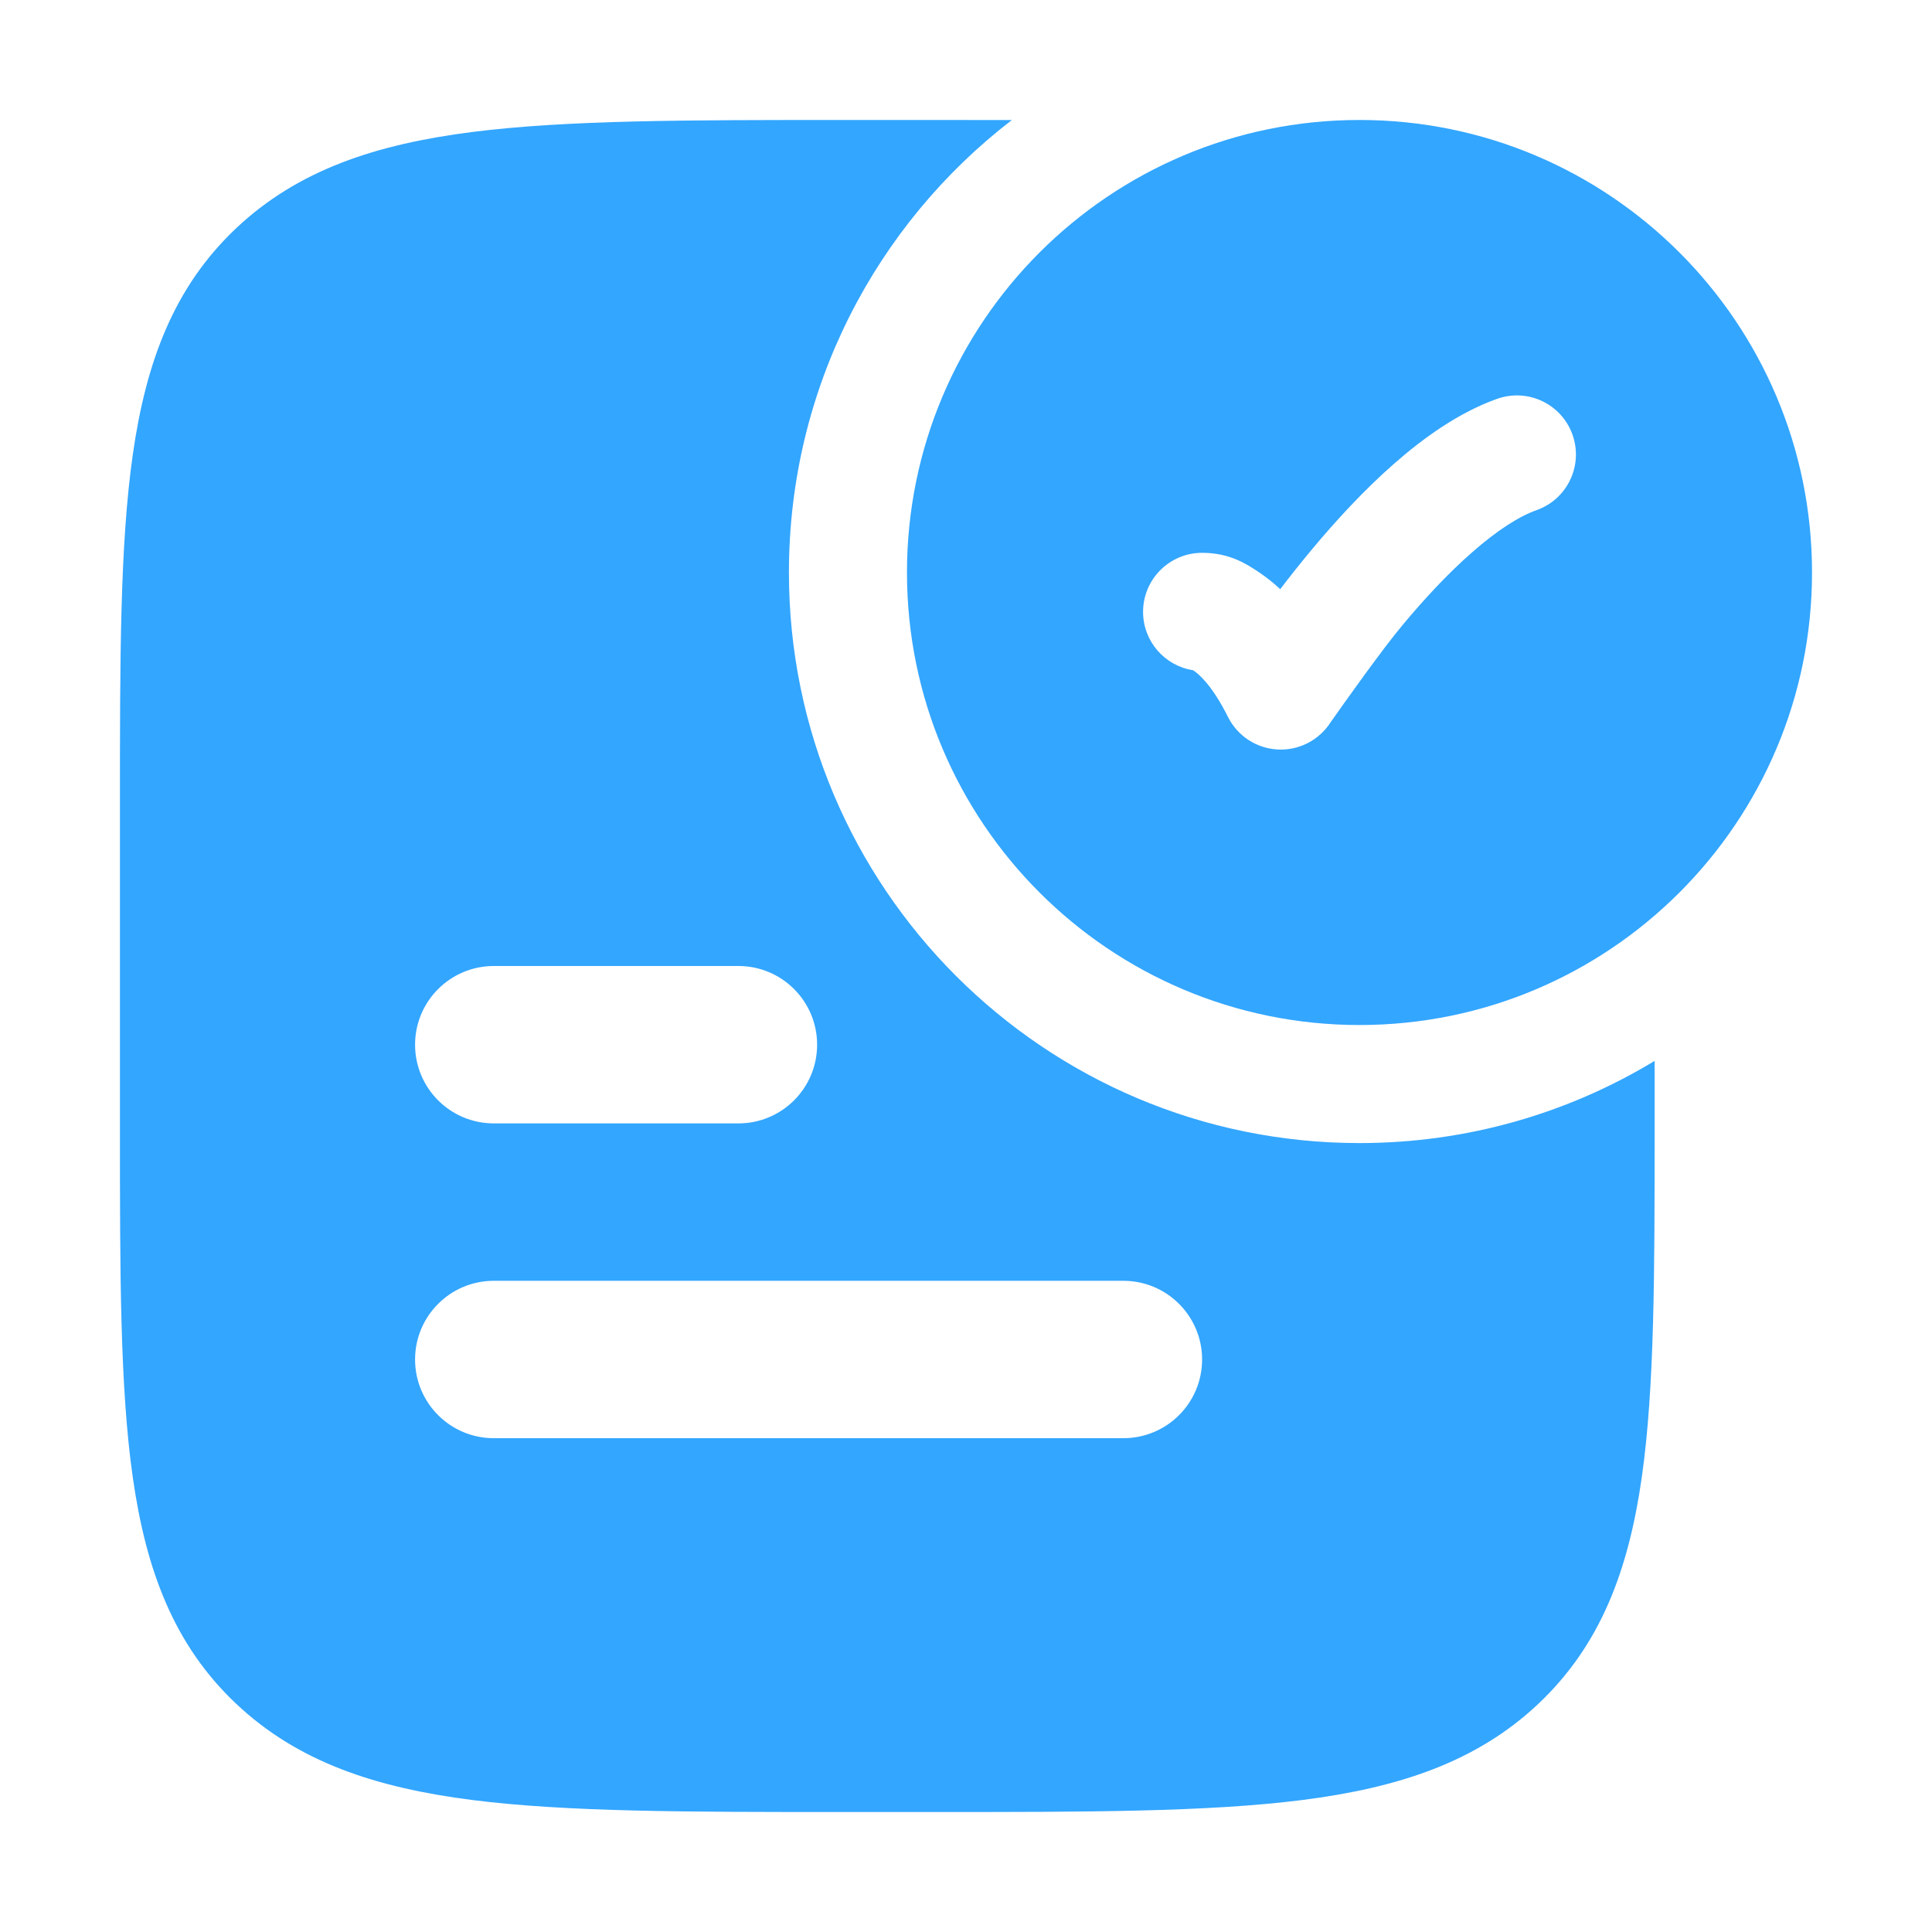
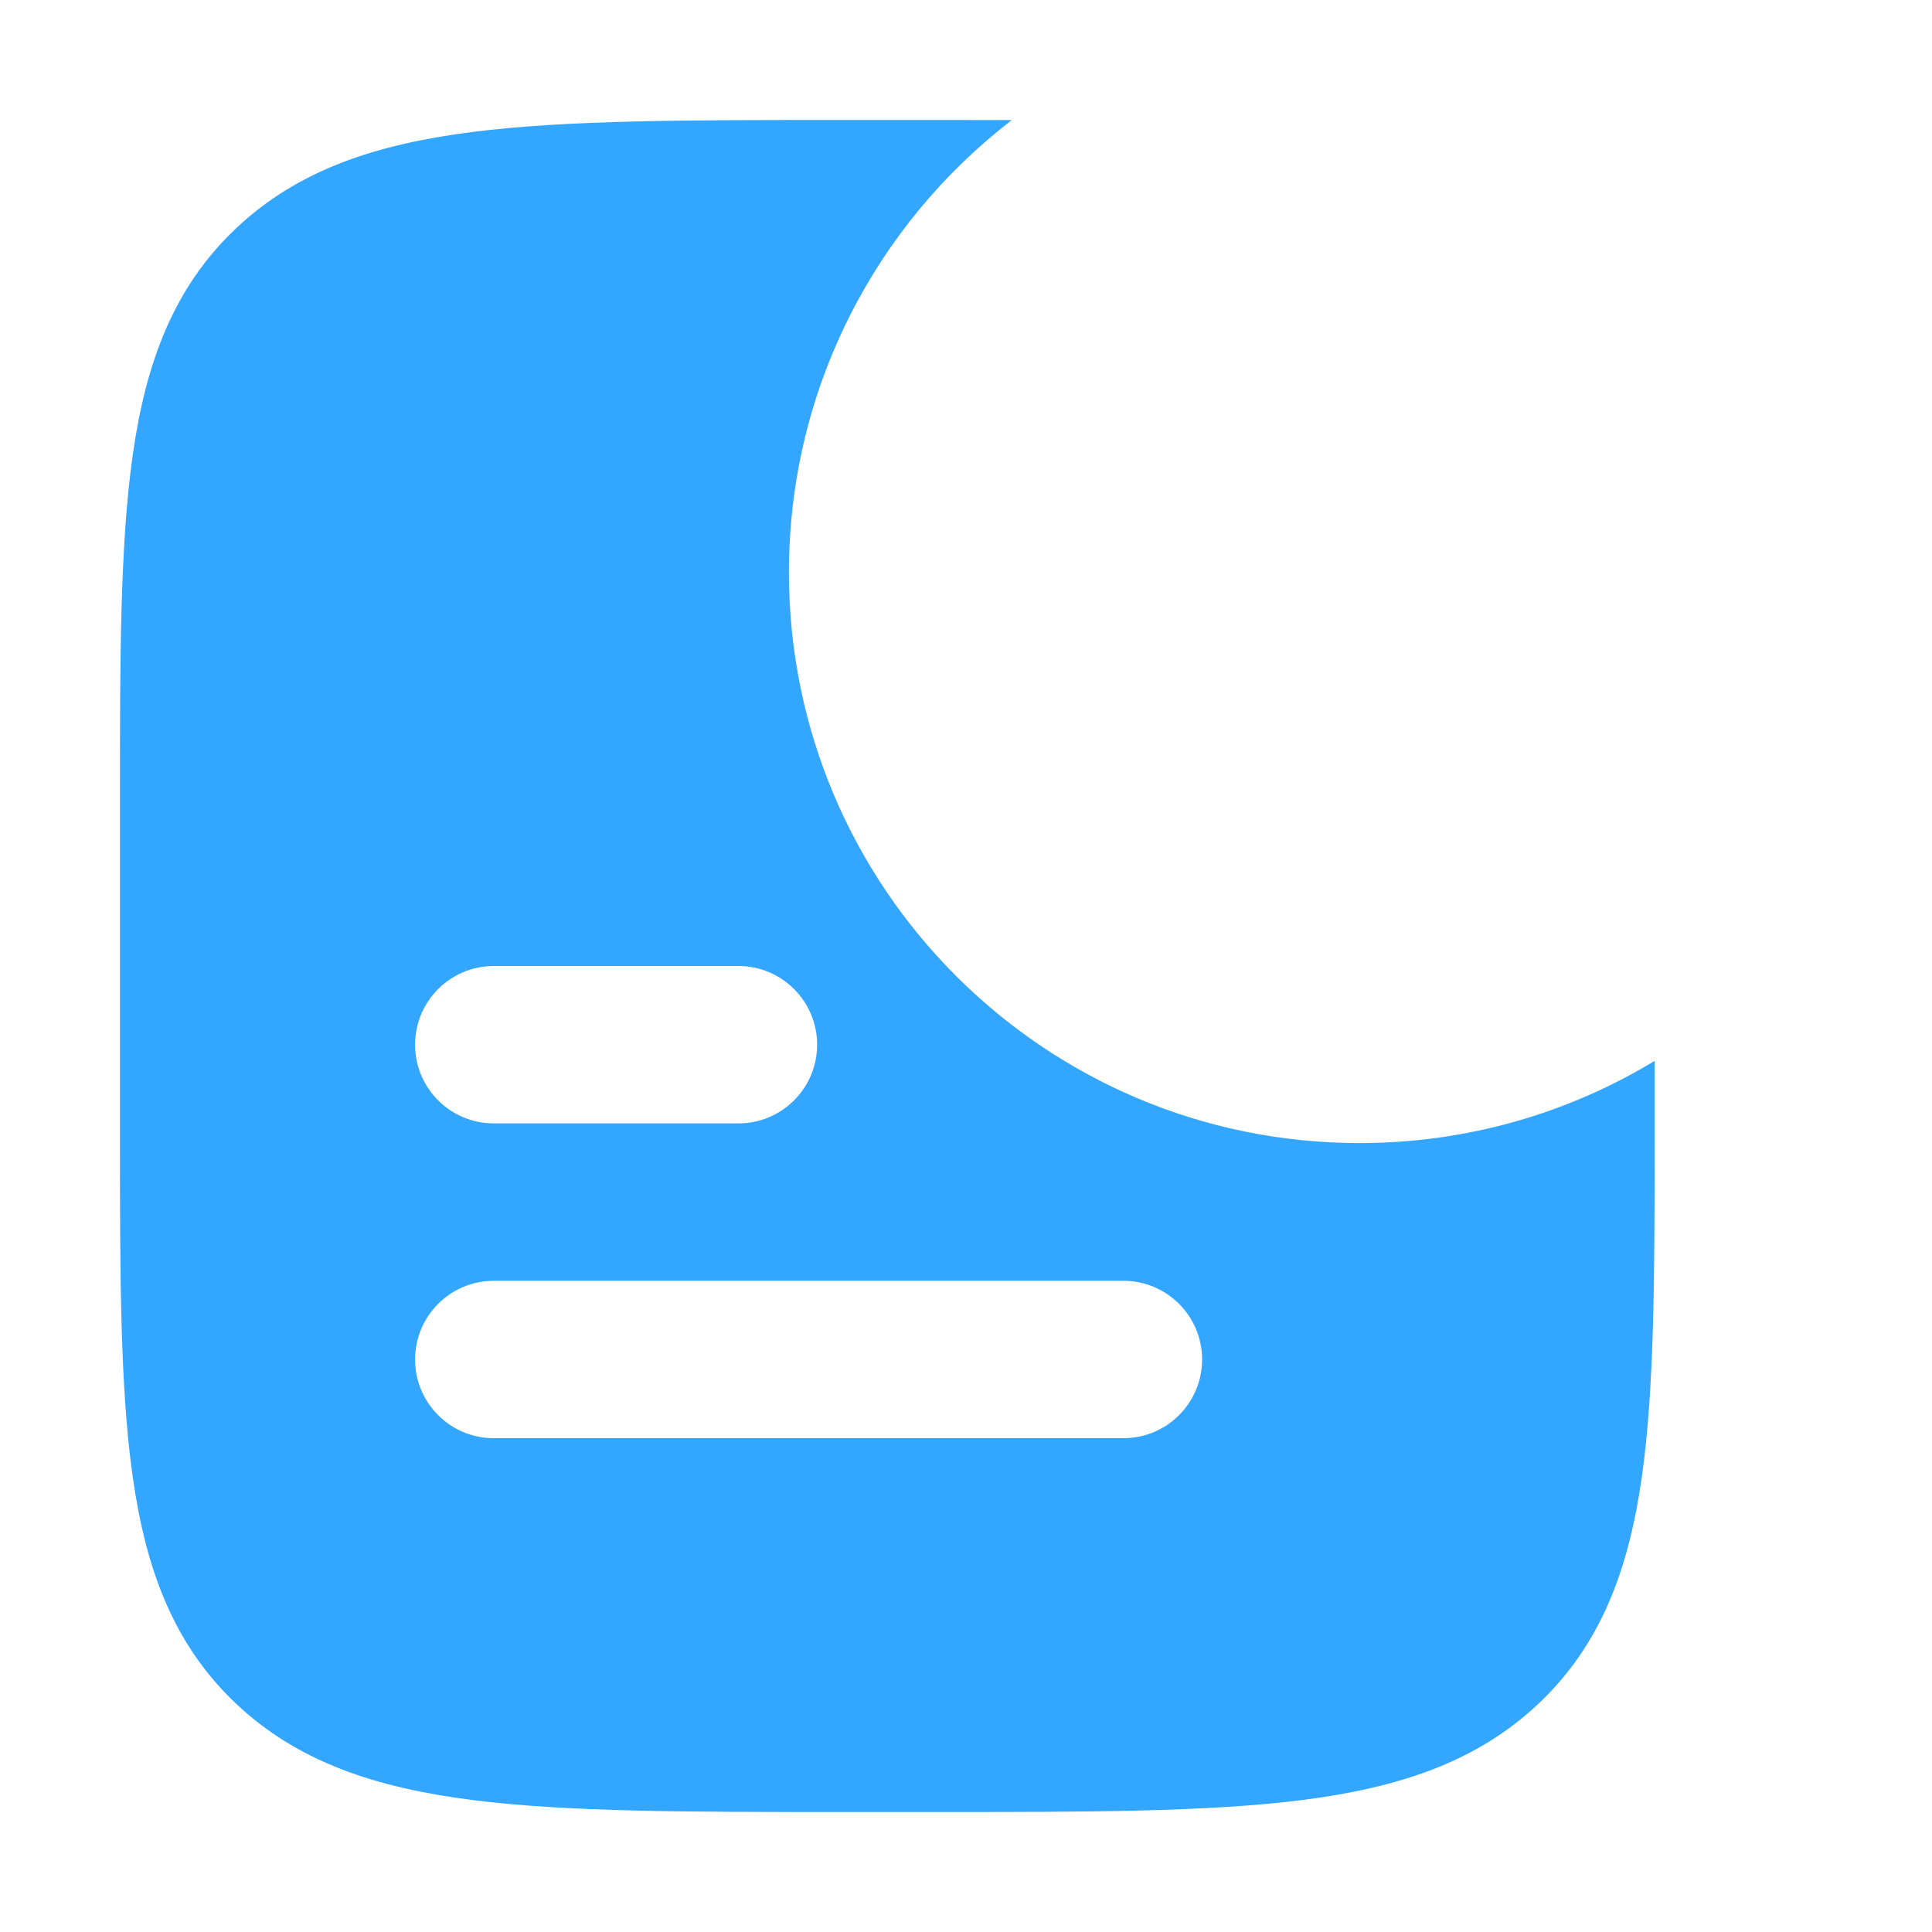
<svg xmlns="http://www.w3.org/2000/svg" width="49" height="49" viewBox="0 0 49 49" fill="none">
-   <path fill-rule="evenodd" clip-rule="evenodd" d="M34.48 3.043C28.141 3.043 23.003 8.182 23.003 14.52C23.003 20.859 28.141 25.997 34.48 25.997C40.818 25.997 45.957 20.859 45.957 14.52C45.957 8.182 40.818 3.043 34.48 3.043ZM38.972 12.938C39.751 12.662 40.159 11.806 39.883 11.027C39.607 10.247 38.752 9.839 37.972 10.115C37.01 10.456 36.116 11.095 35.36 11.758C34.589 12.434 33.874 13.214 33.272 13.936C32.98 14.286 32.71 14.627 32.469 14.943C32.294 14.778 32.117 14.639 31.942 14.522L31.932 14.515C31.616 14.305 31.191 14.021 30.488 14.021C29.661 14.021 28.991 14.692 28.991 15.518C28.991 16.266 29.539 16.886 30.256 16.998C30.263 17.002 30.272 17.007 30.281 17.014C30.392 17.088 30.735 17.364 31.145 18.184C31.386 18.666 31.869 18.982 32.407 19.009C32.946 19.037 33.458 18.772 33.748 18.317C34.073 17.856 35.031 16.501 35.571 15.854C36.113 15.203 36.719 14.548 37.335 14.009C37.965 13.455 38.525 13.096 38.972 12.938Z" fill="#33A6FF" />
  <path fill-rule="evenodd" clip-rule="evenodd" d="M25.662 3.045C22.224 5.69 20.009 9.847 20.009 14.52C20.009 22.512 26.487 28.991 34.48 28.991C37.219 28.991 39.781 28.23 41.965 26.907V28.61C41.965 32.274 41.965 35.184 41.64 37.464C41.305 39.82 40.597 41.72 39.019 43.21C37.454 44.688 35.478 45.341 33.025 45.653C30.628 45.957 27.561 45.957 23.668 45.957H21.339C17.445 45.957 14.379 45.957 11.982 45.653C9.529 45.341 7.553 44.688 5.988 43.21C4.41 41.72 3.702 39.82 3.367 37.464C3.042 35.184 3.042 32.274 3.042 28.61V20.39C3.042 16.727 3.042 13.816 3.367 11.537C3.702 9.18 4.41 7.28 5.988 5.79C7.553 4.312 9.529 3.659 11.982 3.347C14.379 3.043 17.445 3.043 21.339 3.043H23.668C24.358 3.043 25.023 3.043 25.662 3.045ZM10.527 26.496C10.527 25.394 11.421 24.5 12.524 24.5H18.728C19.83 24.5 20.724 25.394 20.724 26.496C20.724 27.599 19.83 28.492 18.728 28.492H12.524C11.421 28.492 10.527 27.599 10.527 26.496ZM12.524 32.484C11.421 32.484 10.527 33.378 10.527 34.48C10.527 35.583 11.421 36.476 12.524 36.476H28.491C29.594 36.476 30.488 35.583 30.488 34.48C30.488 33.378 29.594 32.484 28.491 32.484H12.524Z" fill="#33A6FF" />
</svg>